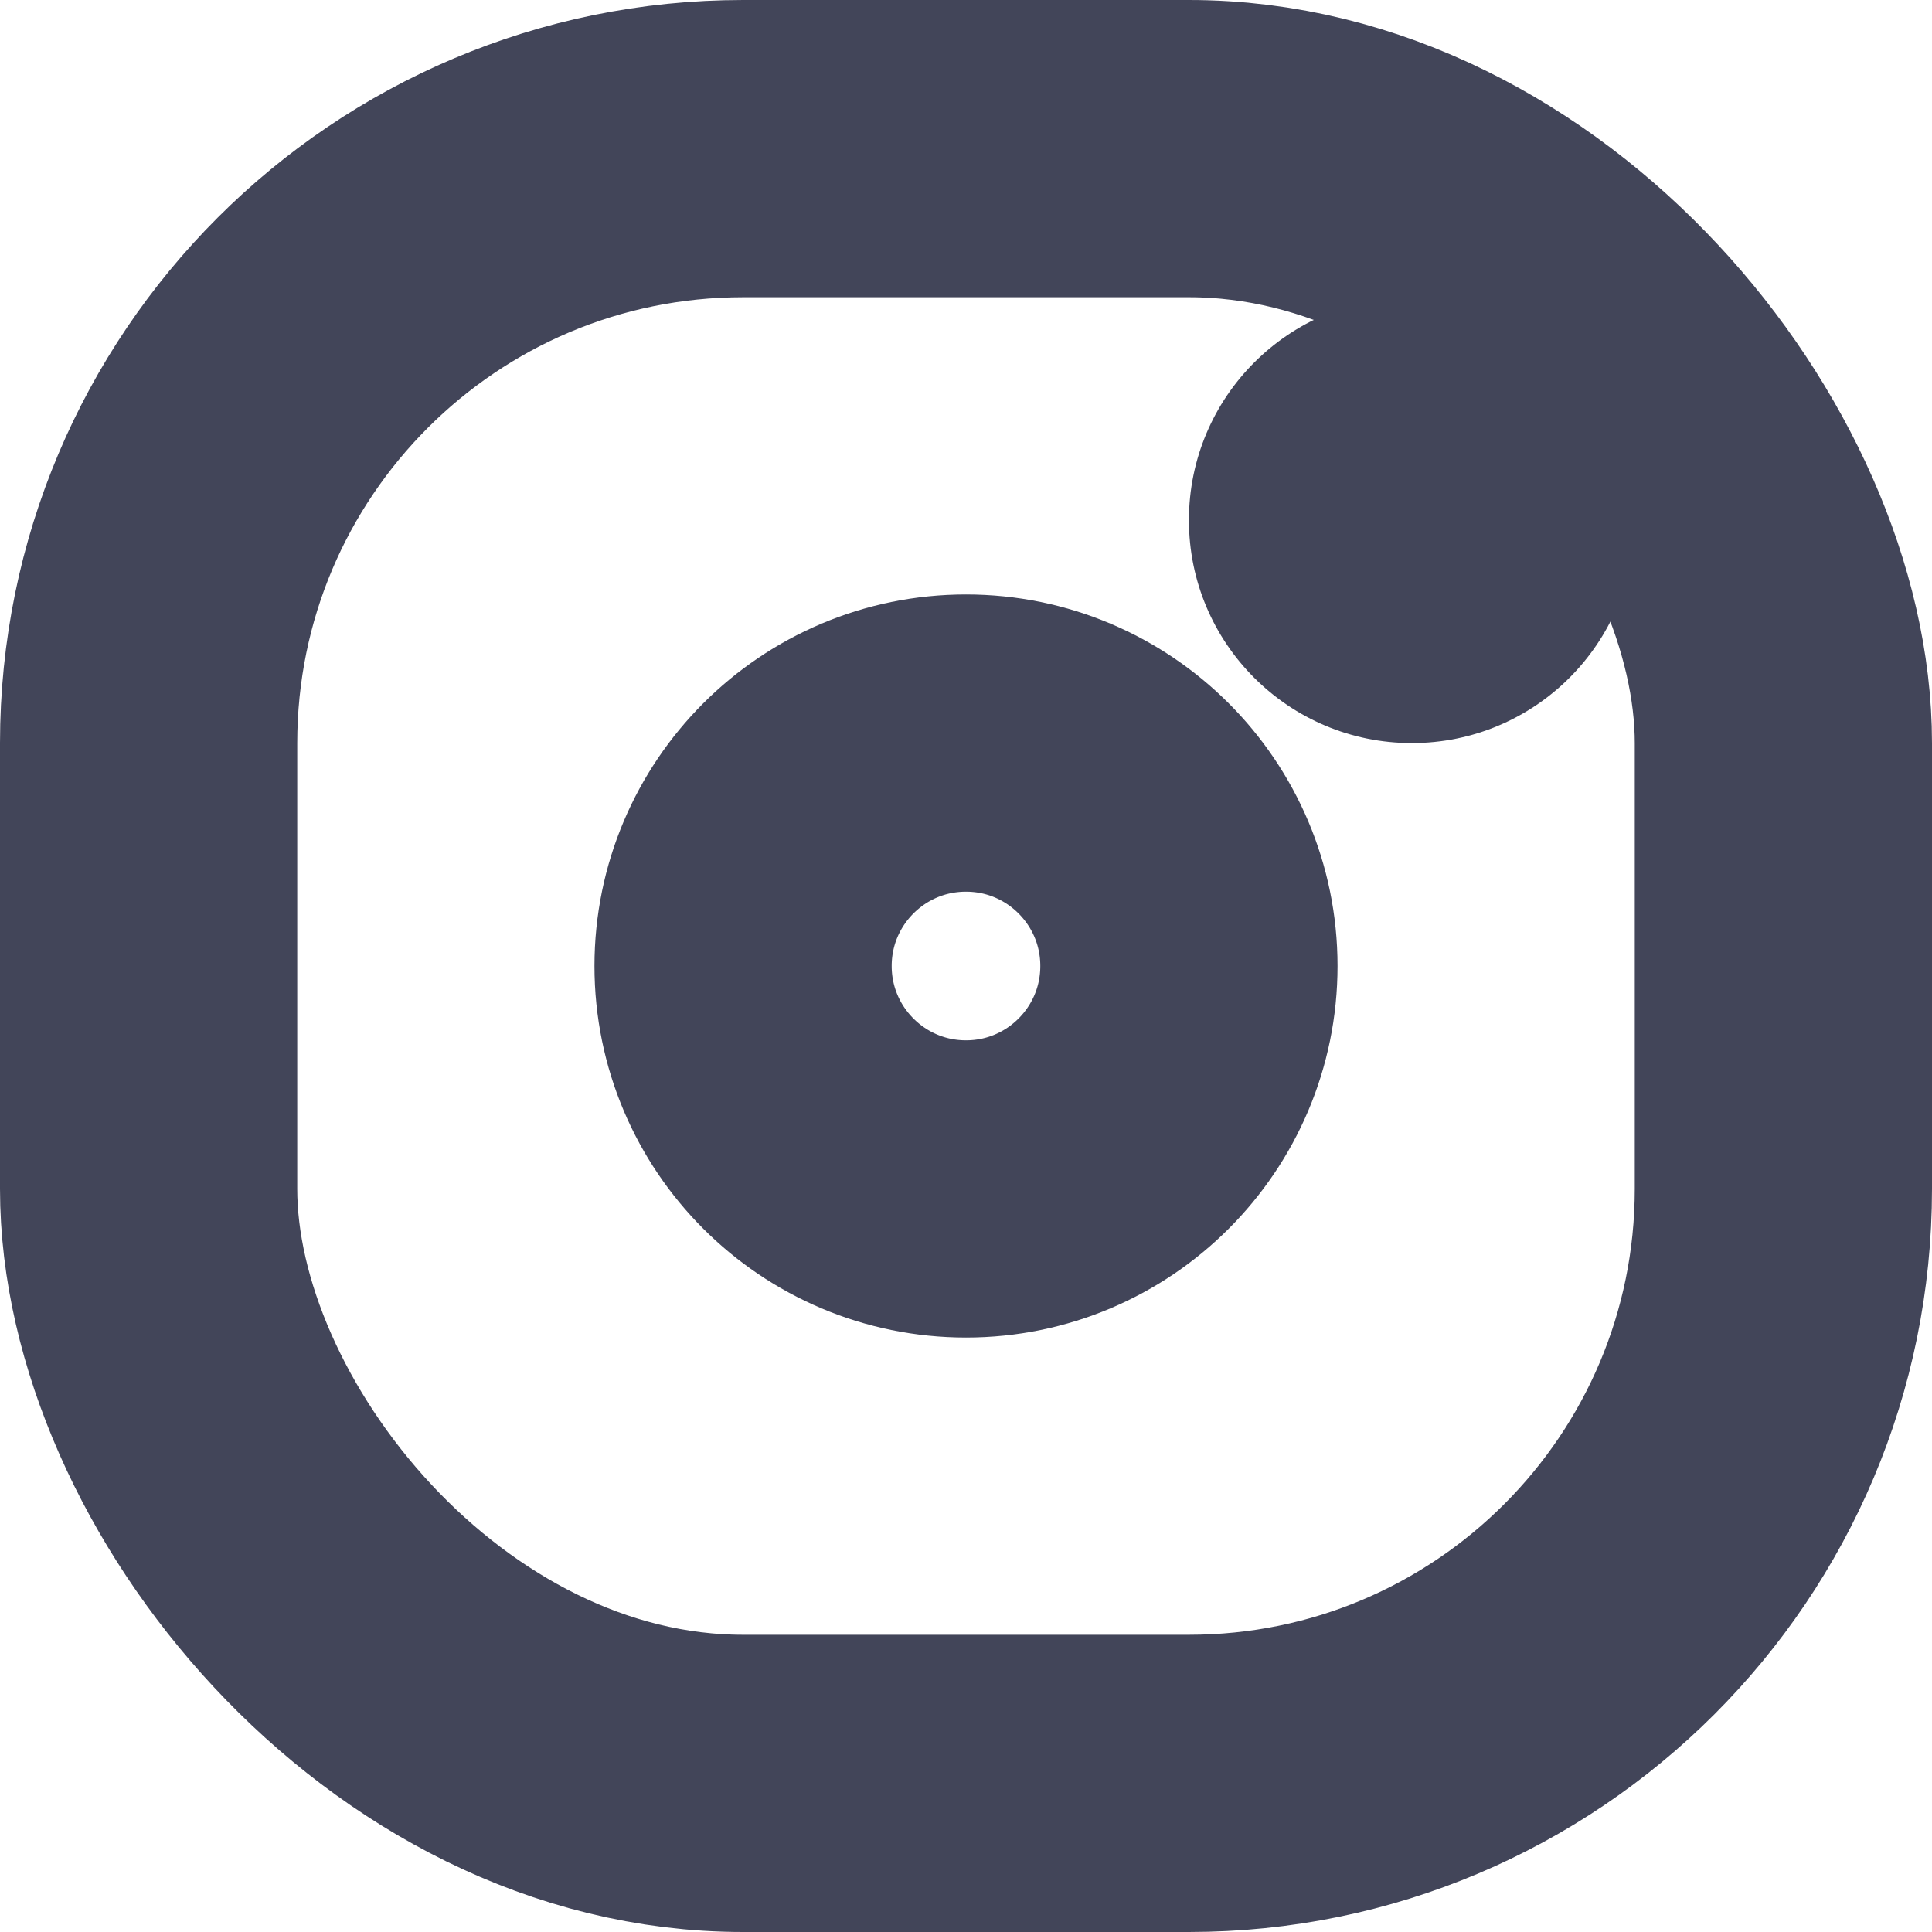
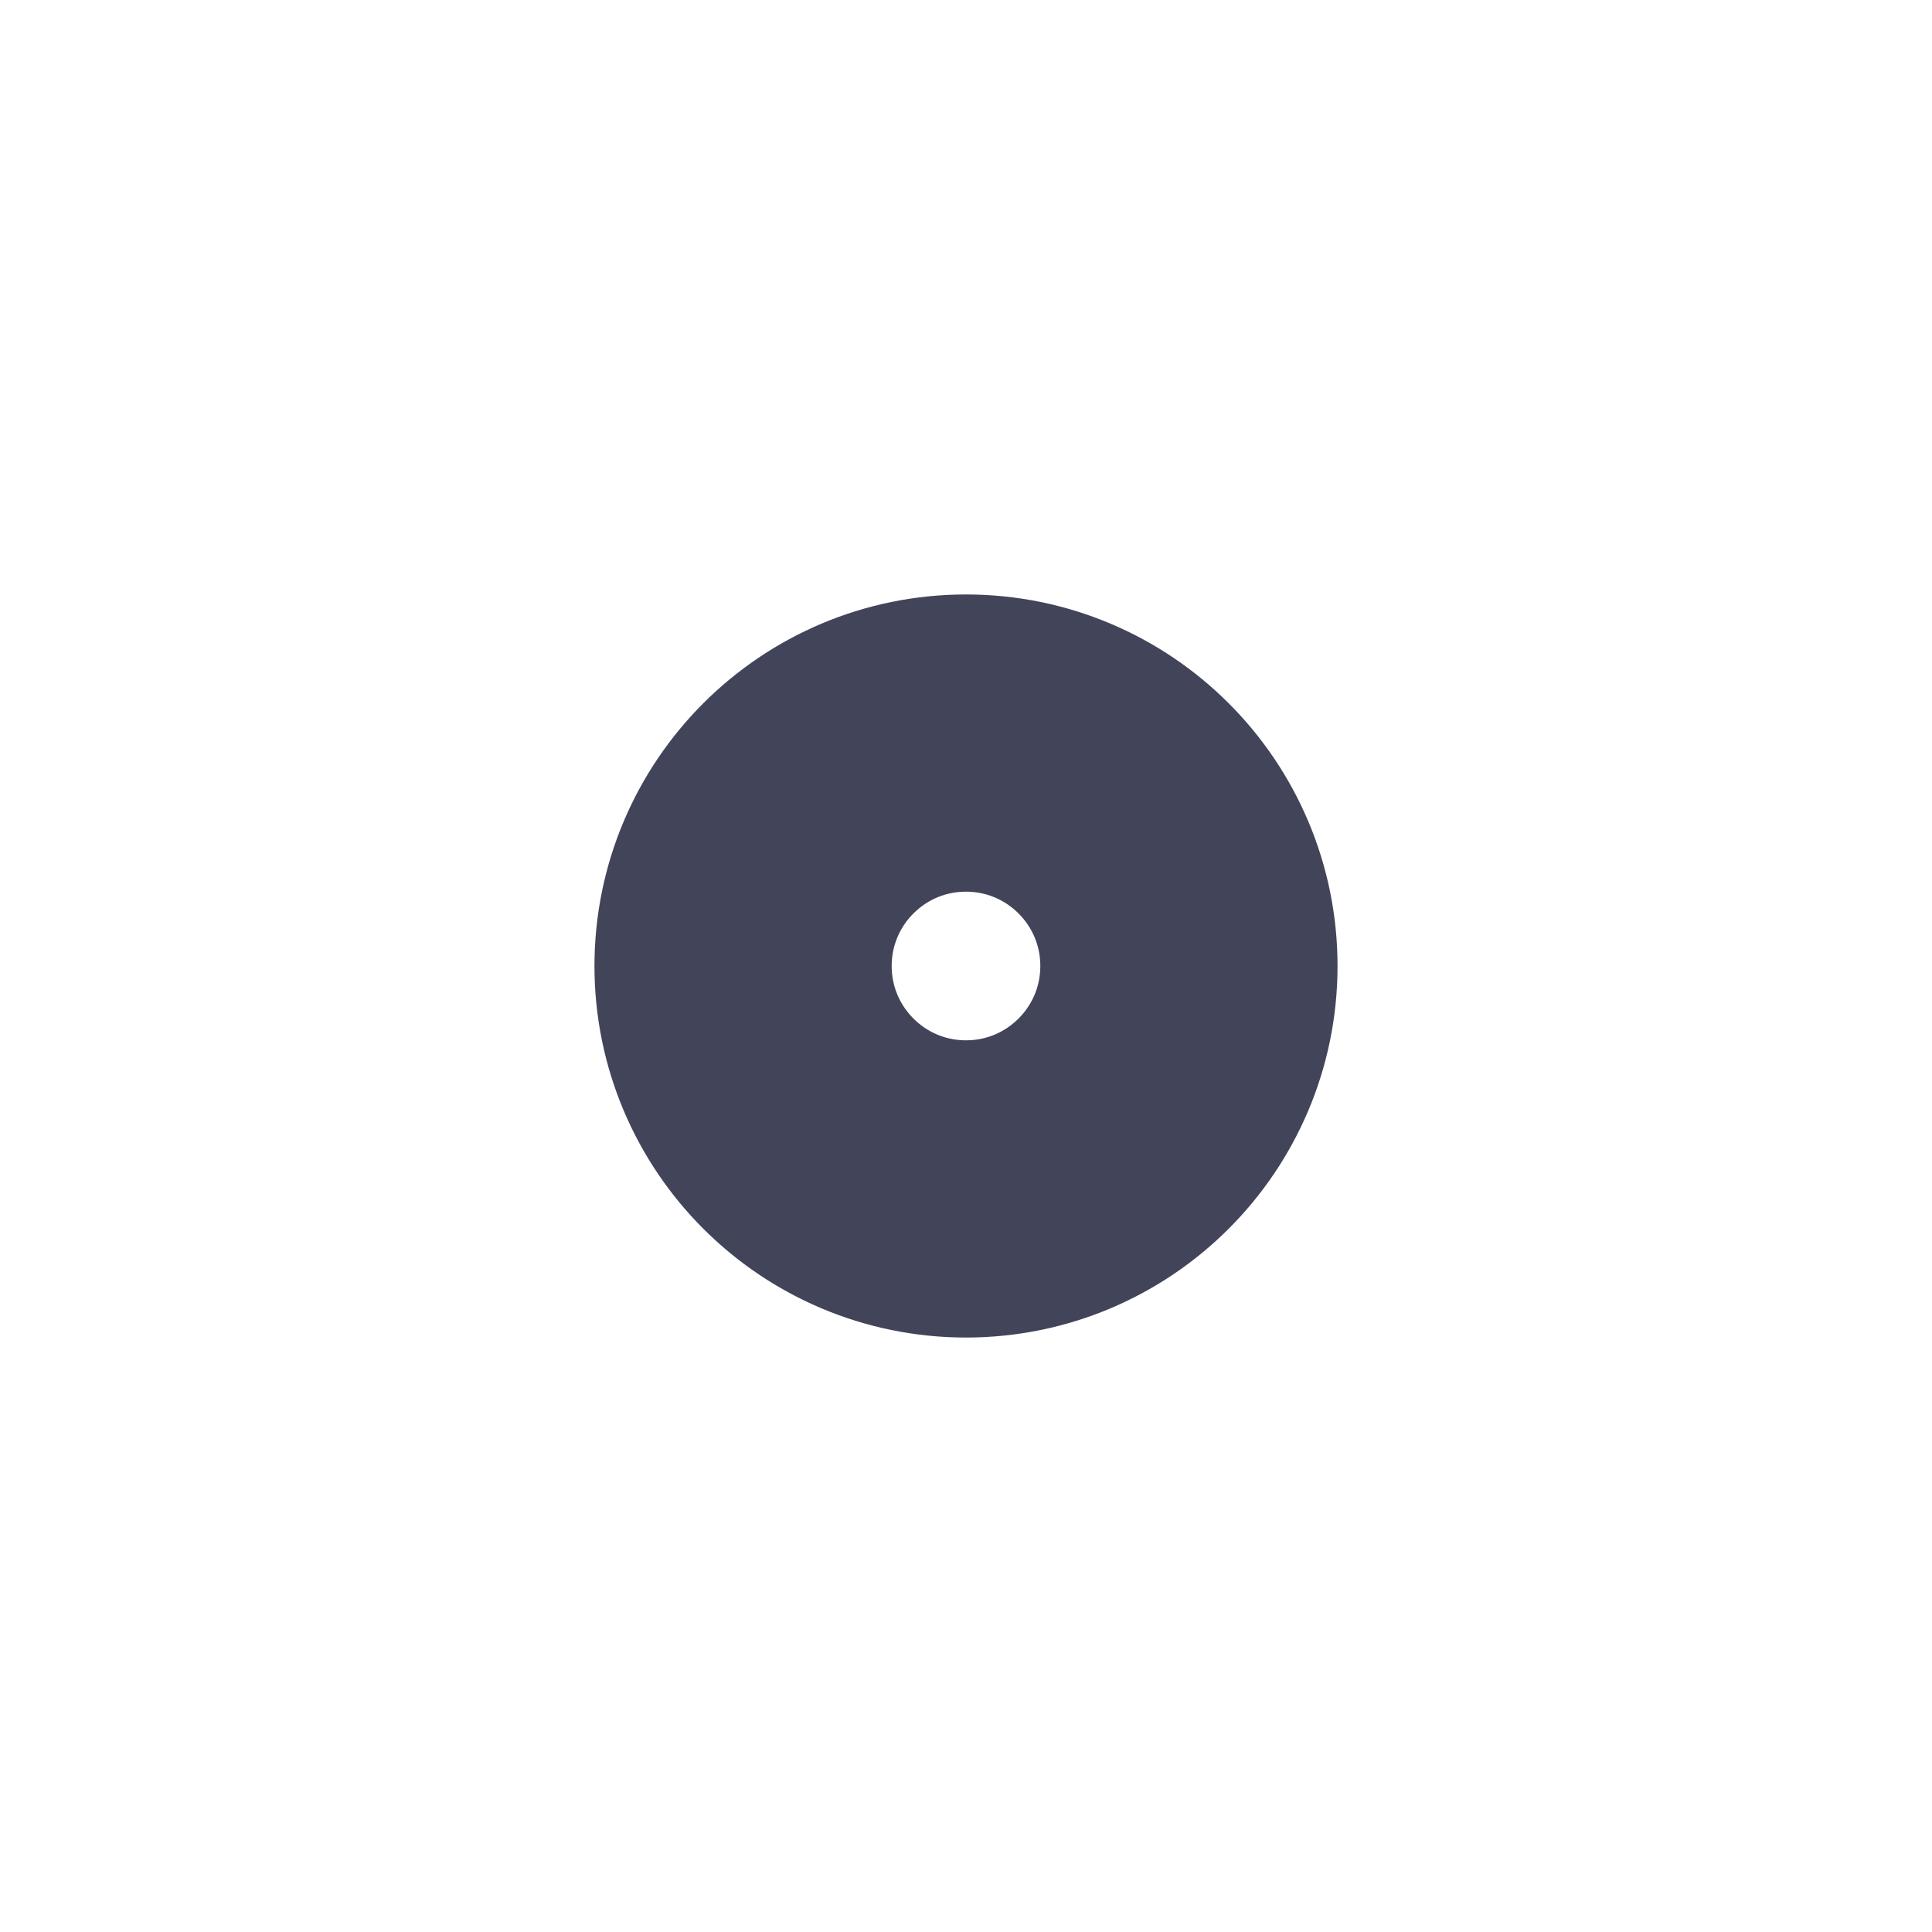
<svg xmlns="http://www.w3.org/2000/svg" width="13px" height="13px" viewBox="0 0 13 13" version="1.1">
  <title>7E9EF18B-950C-4930-9CA7-2892B36785B8</title>
  <desc>Created with sketchtool.</desc>
  <defs />
  <g id="Page-1" stroke="none" stroke-width="1" fill="none" fill-rule="evenodd">
    <g id="UI" transform="translate(-802, -199)">
      <g id="Icon_instagram-Copy-6" transform="translate(803, 200)">
-         <rect id="Camera-Frame" stroke="#424559" stroke-width="2" x="0" y="0" width="11" height="11" rx="4" />
        <circle id="Oval-1" stroke="#424559" stroke-width="2" cx="5.5" cy="5.5" r="1.5" />
-         <circle id="Oval-2" fill="#424559" cx="8.5" cy="2.5" r="1.5" />
      </g>
    </g>
  </g>
</svg>